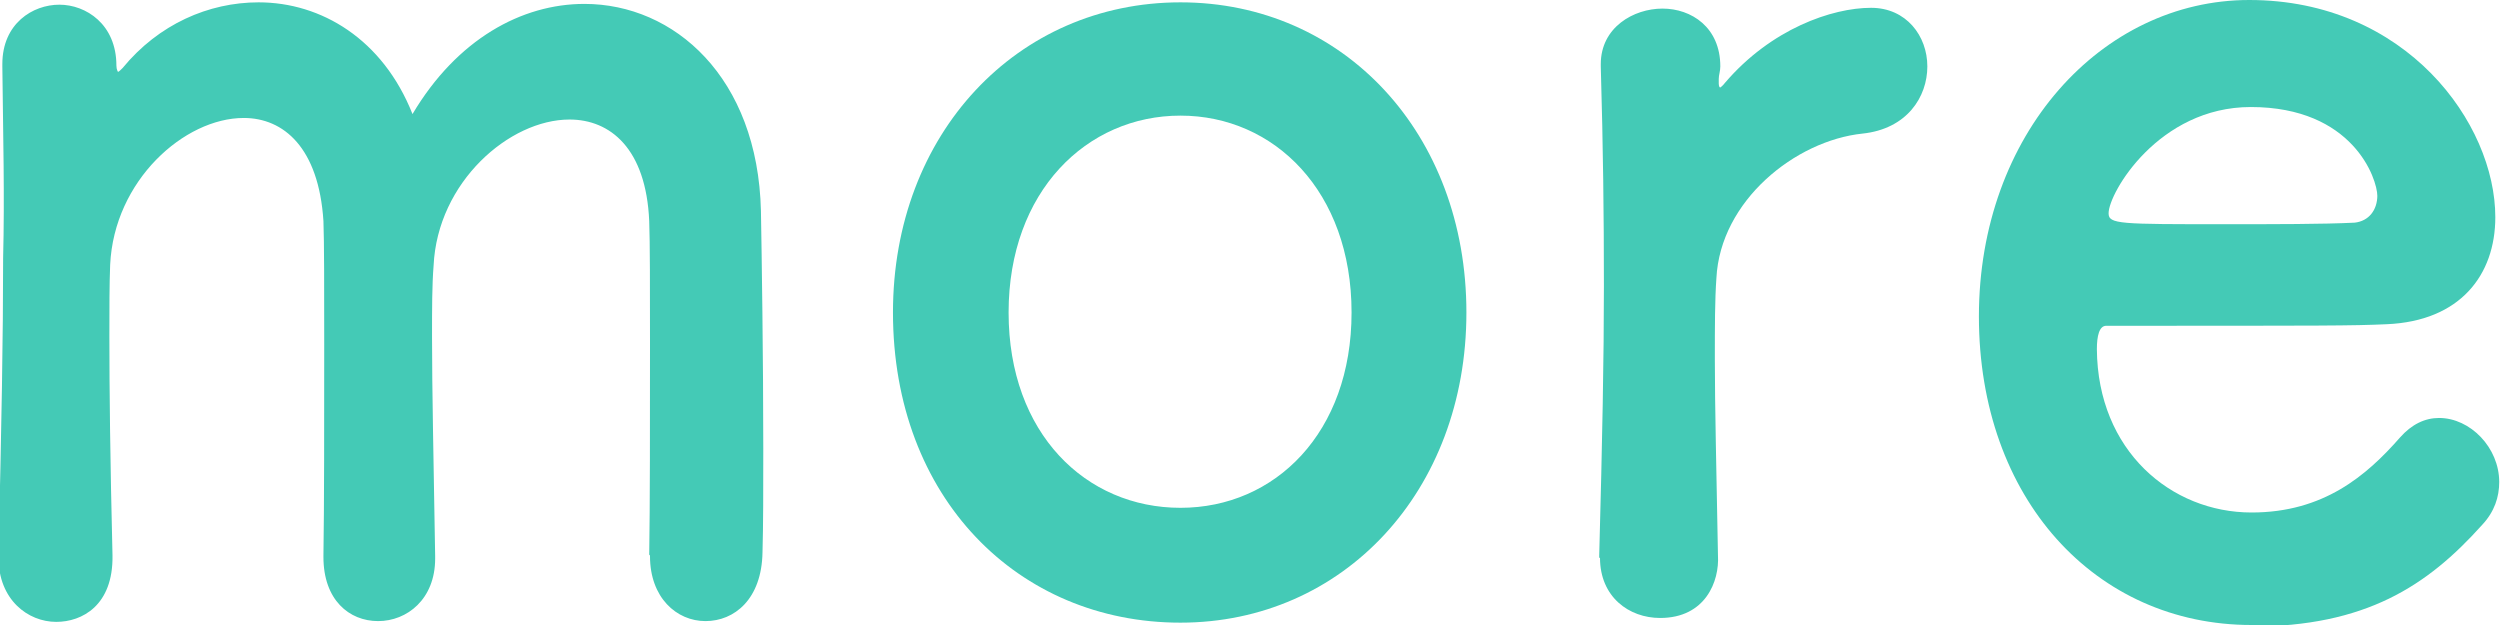
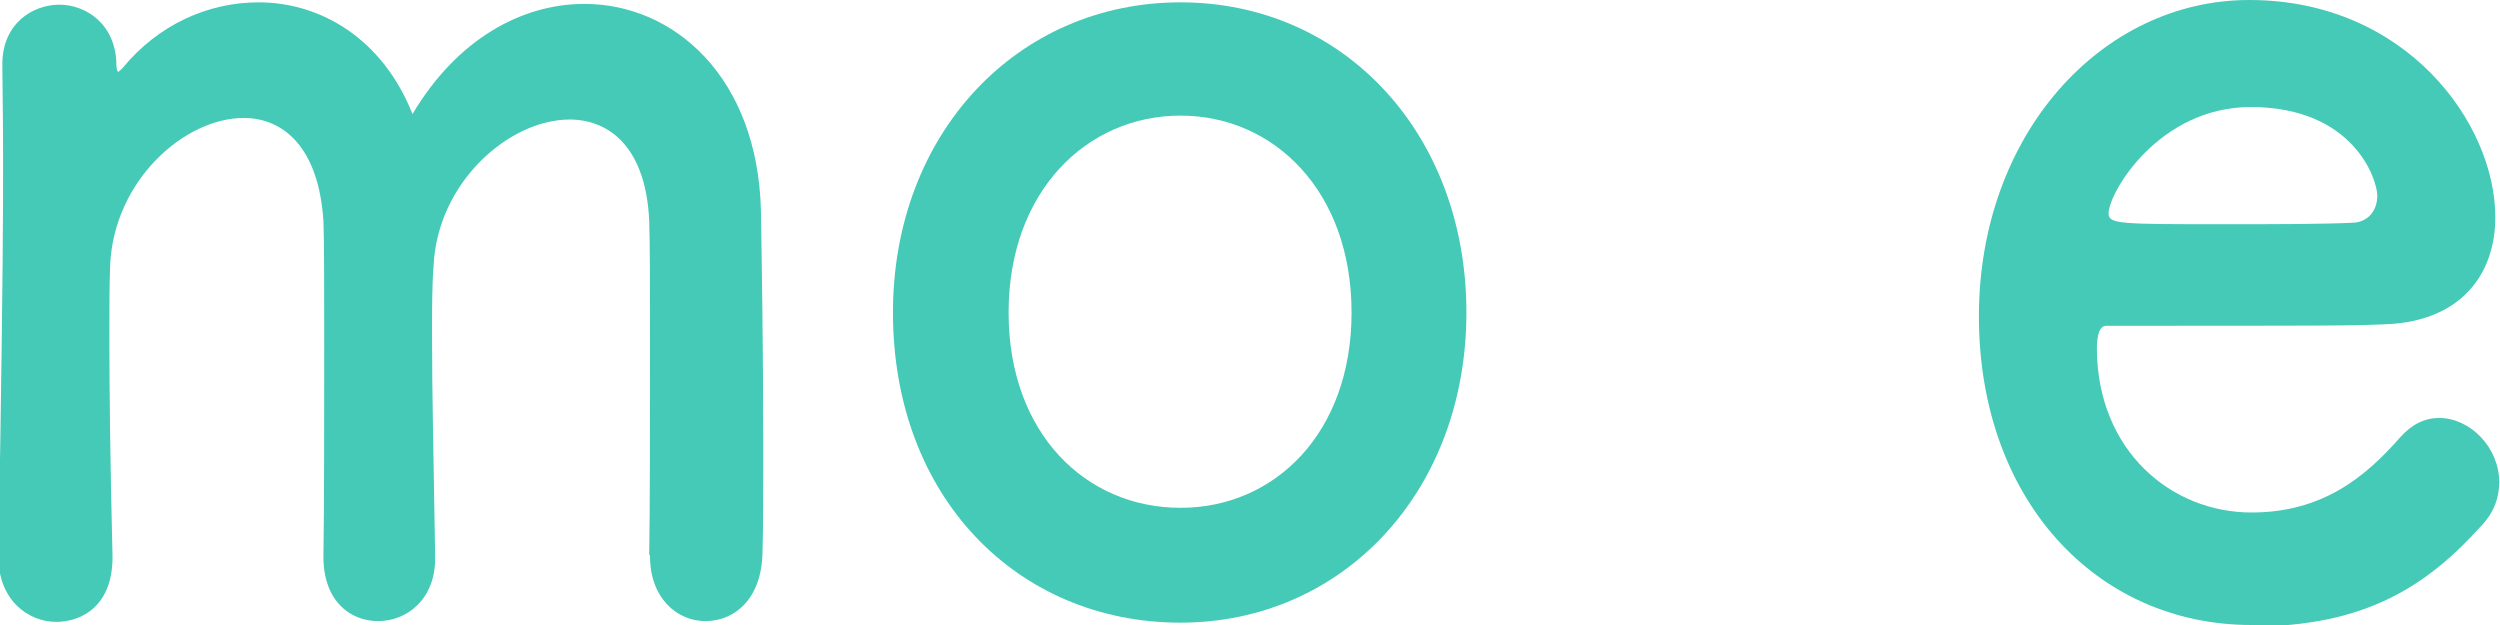
<svg xmlns="http://www.w3.org/2000/svg" id="_レイヤー_2" data-name="レイヤー 2" viewBox="0 0 32 8">
  <defs>
    <style>
      .cls-1 {
        fill: #44cab6;
        stroke-width: 0px;
      }
    </style>
  </defs>
  <g id="contents">
    <g>
-       <path class="cls-1" d="M8.31,7.11c.01-.61.01-1.74.01-2.7,0-.71,0-1.32-.01-1.58-.04-.93-.5-1.3-1.02-1.3-.77,0-1.69.8-1.74,1.87-.02.25-.02.55-.02.91,0,.68.02,1.59.04,2.81v.03c0,.52-.36.8-.73.8s-.7-.27-.7-.82v-.02c.01-.61.01-1.74.01-2.7,0-.71,0-1.32-.01-1.58-.06-.94-.51-1.32-1.02-1.32-.76,0-1.66.8-1.71,1.88-.01.25-.01.55-.01.91,0,.68.01,1.59.04,2.81.01.64-.39.85-.72.85-.36,0-.74-.28-.74-.83v-.03c.04-1.68.06-2.78.06-3.8C.06,2.51.04,1.76.03.85v-.03C.03.3.42.06.76.06s.73.25.73.78c0,.05.02.08.02.08.01,0,.04-.03.06-.05C2.03.31,2.67.03,3.31.03c.8,0,1.59.47,1.97,1.43C5.85.5,6.68.05,7.48.05c1.15,0,2.22.94,2.26,2.65.01.55.03,1.9.03,3.04,0,.52,0,.99-.01,1.33-.01.6-.36.88-.73.88s-.71-.3-.71-.83v-.02Z" />
+       <path class="cls-1" d="M8.31,7.11c.01-.61.01-1.74.01-2.7,0-.71,0-1.32-.01-1.58-.04-.93-.5-1.3-1.02-1.3-.77,0-1.69.8-1.74,1.87-.02.25-.02.55-.02.91,0,.68.02,1.59.04,2.81v.03c0,.52-.36.8-.73.8s-.7-.27-.7-.82v-.02c.01-.61.01-1.74.01-2.7,0-.71,0-1.32-.01-1.58-.06-.94-.51-1.32-1.02-1.32-.76,0-1.66.8-1.71,1.88-.01.25-.01.55-.01.91,0,.68.01,1.59.04,2.81.01.64-.39.85-.72.85-.36,0-.74-.28-.74-.83v-.03C.06,2.51.04,1.76.03.85v-.03C.03.3.42.06.76.06s.73.25.73.78c0,.05.02.08.02.08.01,0,.04-.03.06-.05C2.03.31,2.67.03,3.31.03c.8,0,1.59.47,1.97,1.43C5.85.5,6.68.05,7.48.05c1.15,0,2.22.94,2.26,2.65.01.55.03,1.9.03,3.04,0,.52,0,.99-.01,1.33-.01.6-.36.88-.73.88s-.71-.3-.71-.83v-.02Z" />
      <path class="cls-1" d="M11.43,4C11.43,1.71,13.02.03,15.11.03s3.66,1.68,3.66,3.97-1.58,3.97-3.66,3.97-3.68-1.6-3.68-3.97ZM17.3,4c0-1.55-.99-2.52-2.19-2.52s-2.2.97-2.2,2.52.99,2.5,2.2,2.5,2.19-.96,2.19-2.5Z" />
-       <path class="cls-1" d="M20.47,7.14v-.03c.04-1.49.06-2.53.06-3.45s-.01-1.76-.04-2.81v-.03c0-.47.42-.71.79-.71s.74.24.74.74c0,.06-.02.11-.02.16v.06s0,.05.02.05c0,0,.03-.02.06-.06.59-.69,1.37-.96,1.87-.96.45,0,.72.36.72.75s-.26.8-.83.86c-.86.09-1.82.86-1.87,1.85-.02.28-.02.61-.02,1.04,0,.61.02,1.4.04,2.51.02.33-.16.8-.74.8-.4,0-.77-.27-.77-.77Z" />
      <path class="cls-1" d="M28.82,8c-2,0-3.49-1.62-3.49-3.95s1.57-4.05,3.46-4.05c2.01,0,3.15,1.58,3.15,2.78,0,.74-.45,1.33-1.39,1.37-.45.02-.76.02-3.59.02-.09,0-.12.13-.12.3.01,1.3.95,2.09,1.98,2.09.92,0,1.47-.47,1.9-.96.15-.17.32-.25.5-.25.4,0,.77.38.77.82,0,.19-.06.38-.22.55-.7.78-1.49,1.3-2.96,1.3ZM30.43,2.51c0-.22-.31-1.14-1.62-1.14-1.18,0-1.82,1.1-1.82,1.36,0,.14.14.14,1.5.14.6,0,1.25,0,1.65-.02.18-.02.29-.16.29-.35Z" />
    </g>
  </g>
</svg>